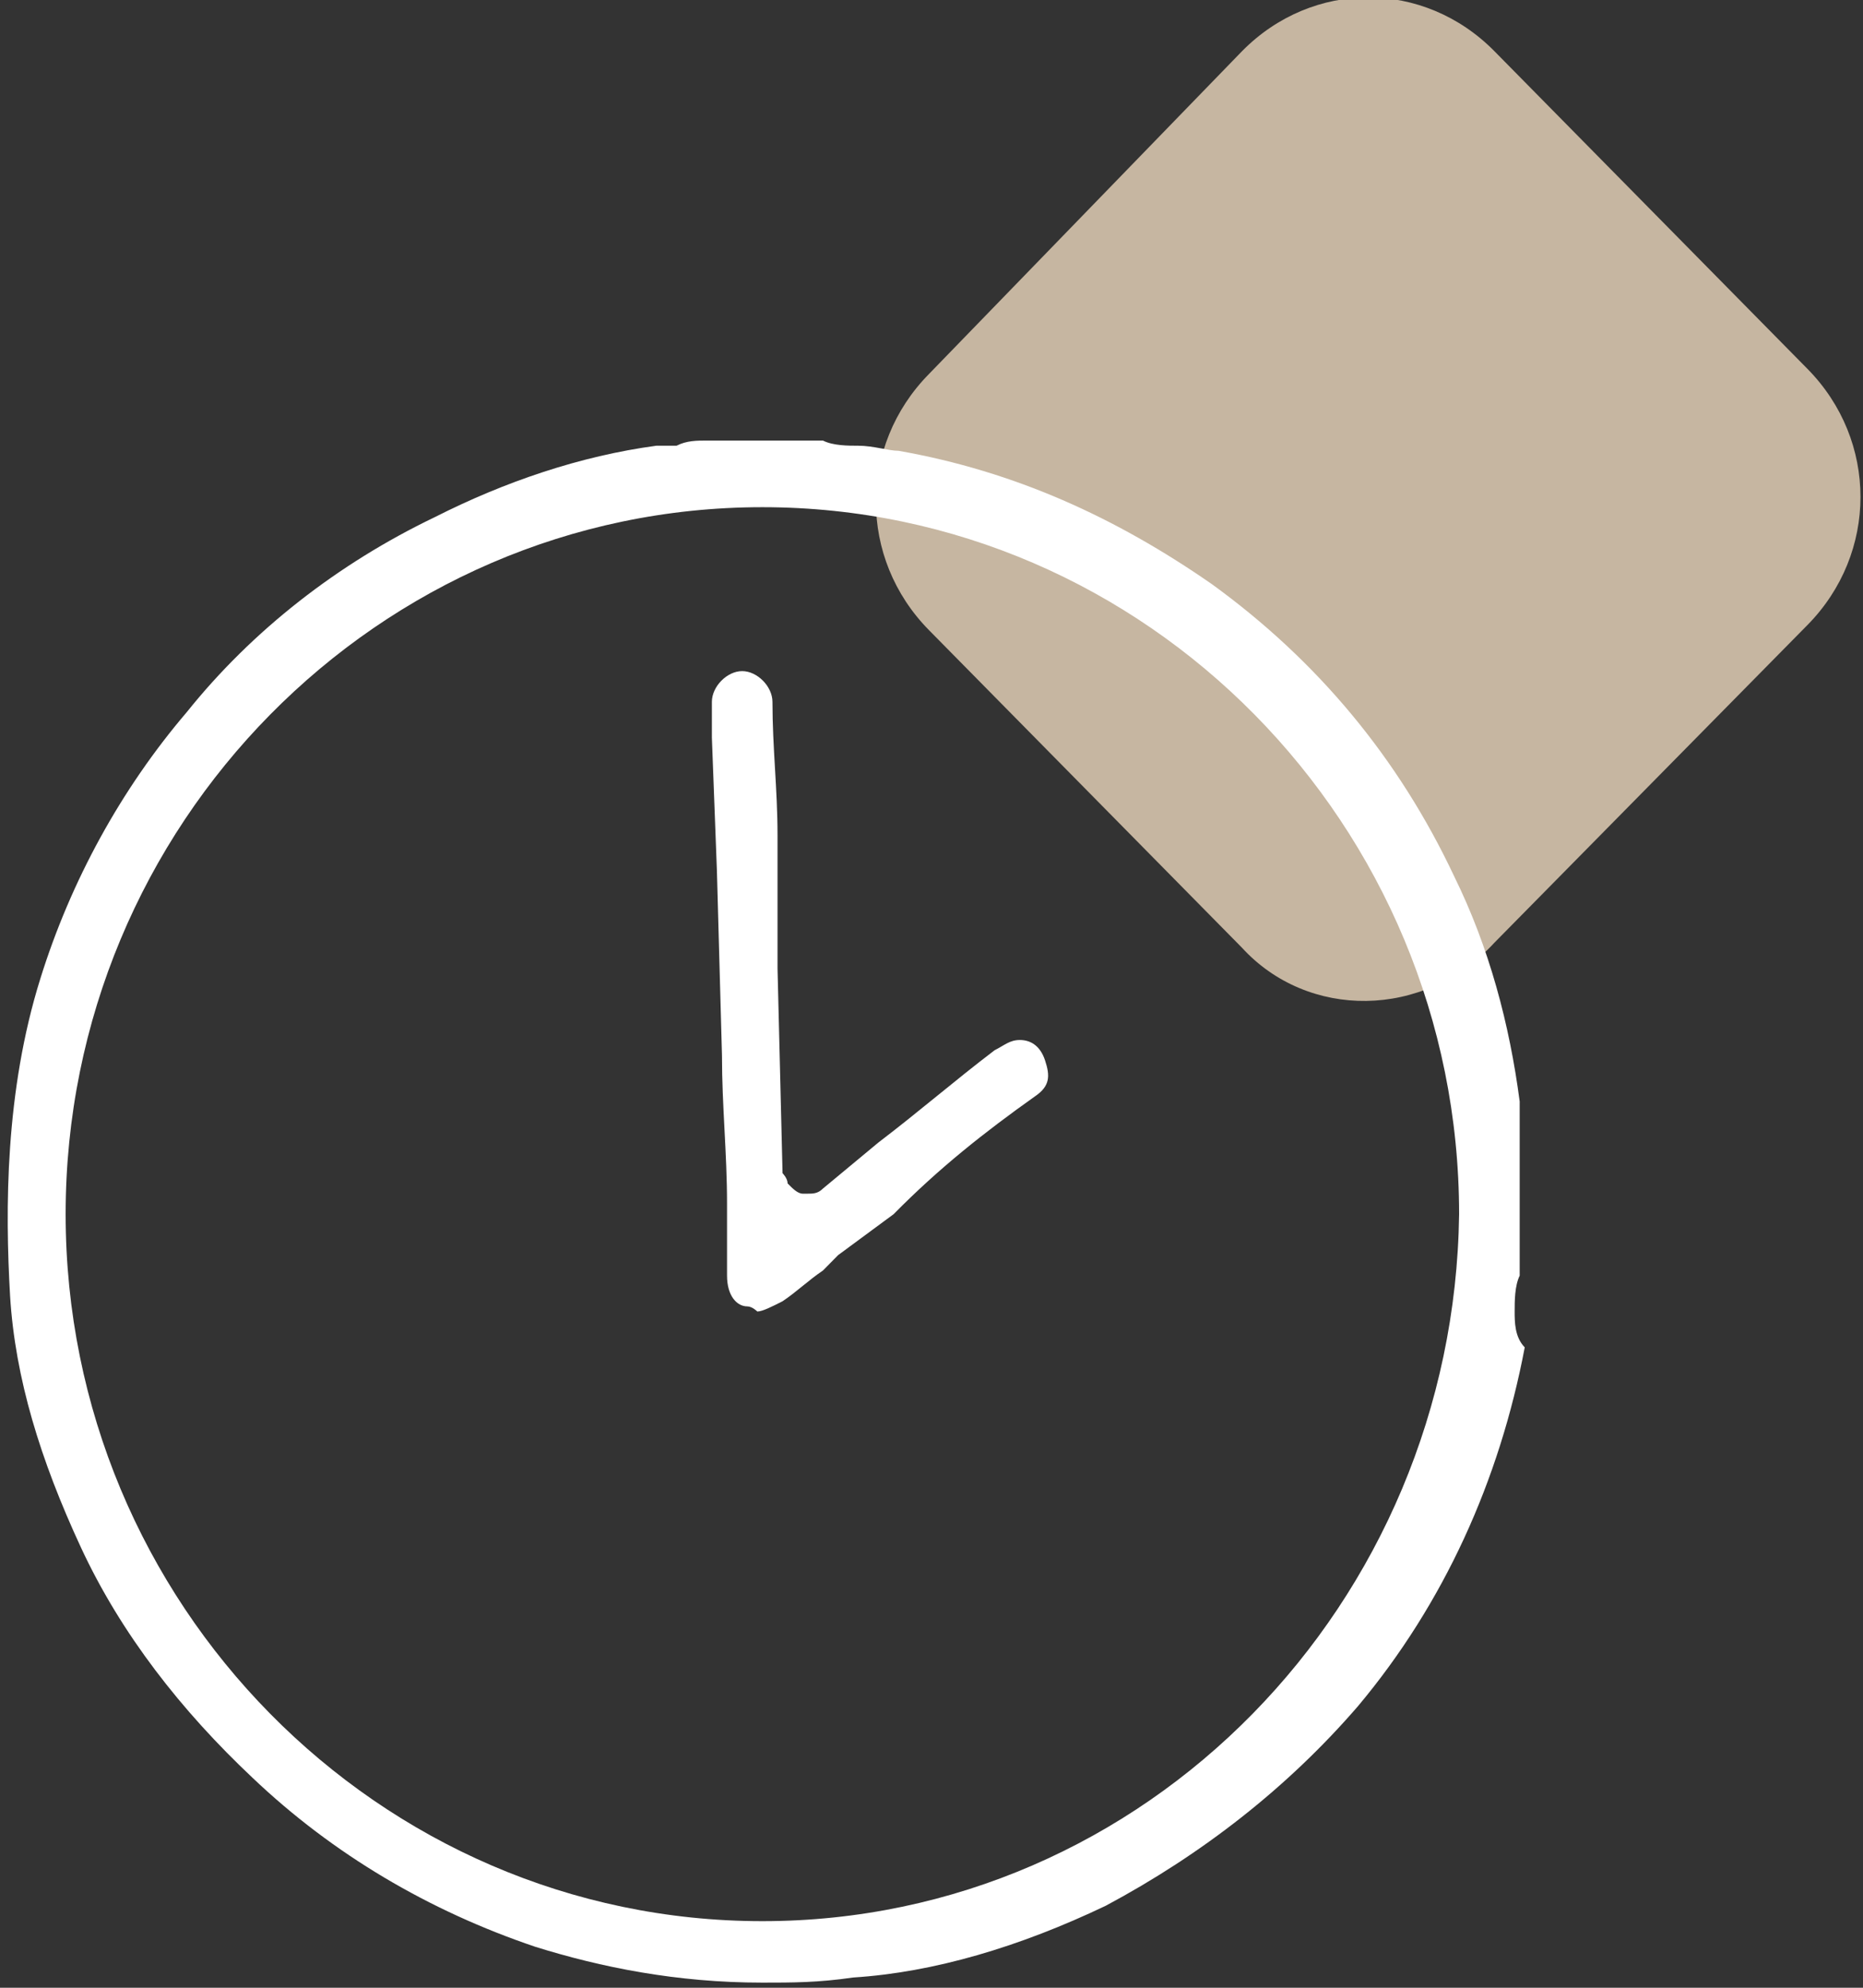
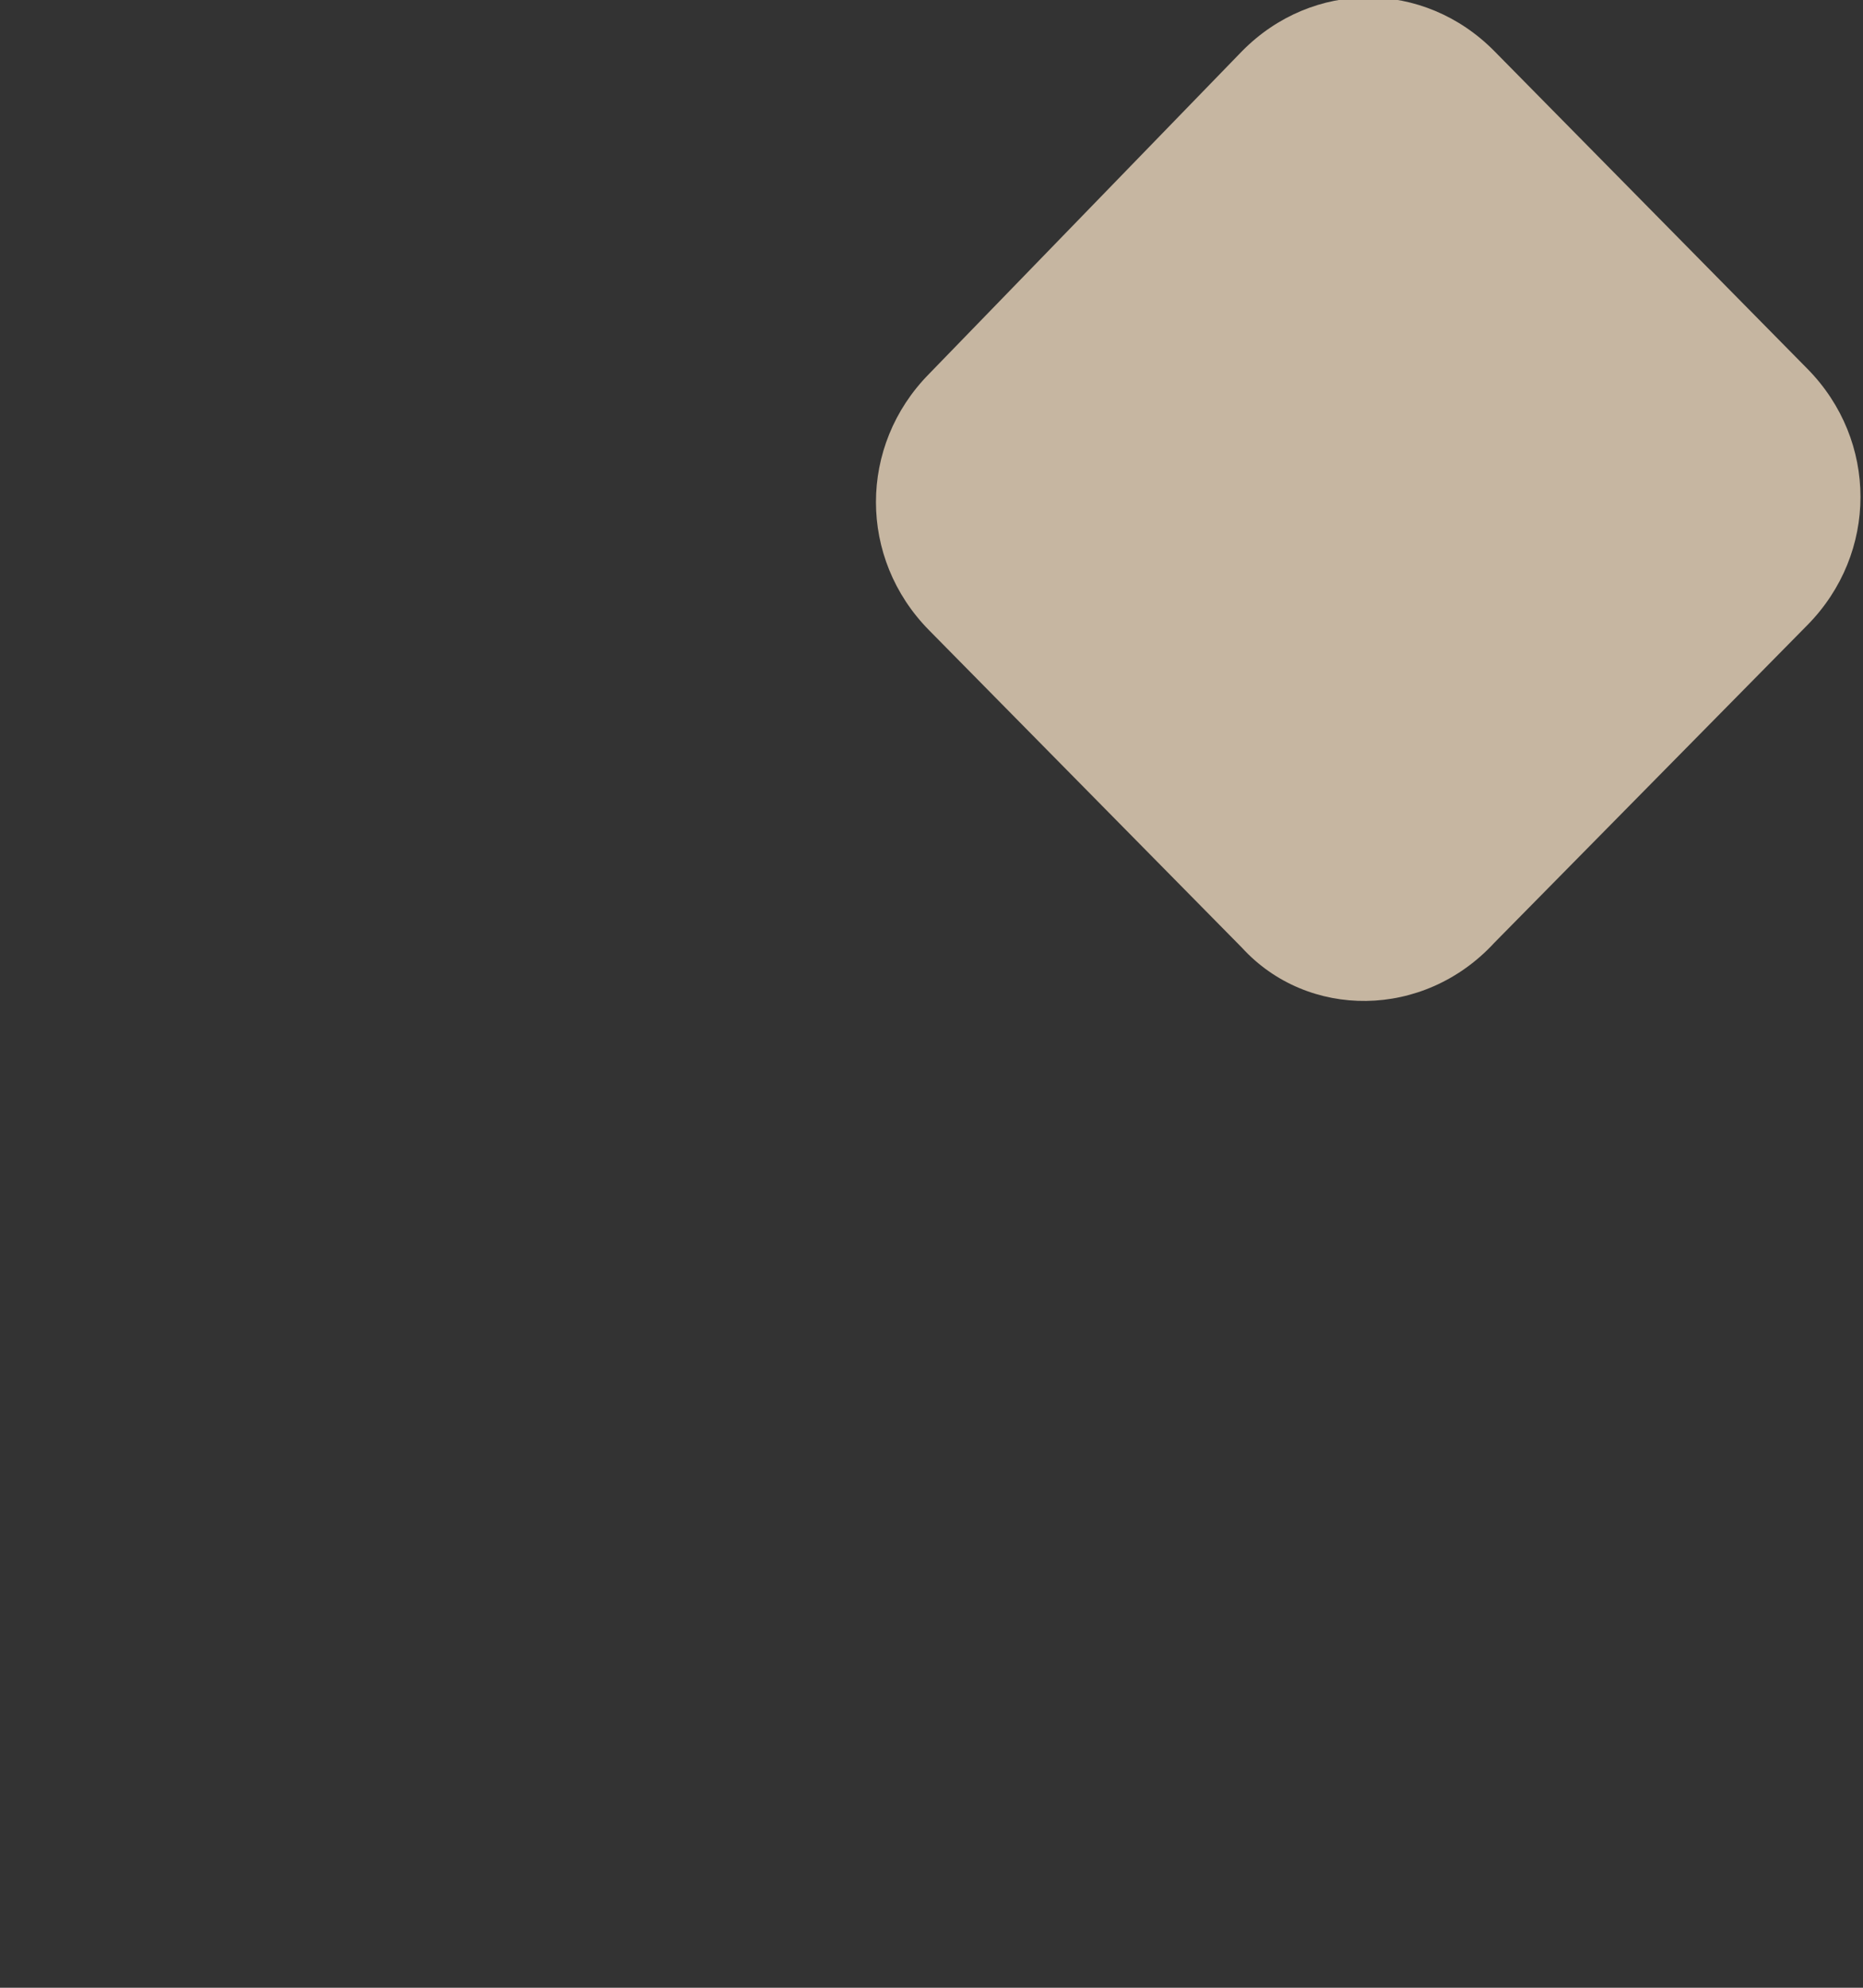
<svg xmlns="http://www.w3.org/2000/svg" width="60" height="64" viewBox="0 0 60 64" fill="none">
  <rect x="0" y="0" width="60" height="64" fill="#333333" stroke="none" />
  <g clip-path="url(#clip0_15_54)">
    <path d="M40 30.515L29.919 20.289C27.642 17.979 27.642 14.351 29.919 12.041L40 1.649C42.276 -0.66 45.854 -0.66 48.13 1.649L58.211 11.876C60.488 14.185 60.488 17.814 58.211 20.124L48.13 30.351C45.854 32.825 42.114 32.825 40 30.515Z" fill="#C6B6A1" />
-     <path d="M48.781 42.227C48.781 41.897 48.781 41.402 48.943 41.072V37.278C48.943 36.948 48.943 36.618 48.943 36.289C48.943 35.959 48.943 35.794 48.943 35.464C48.618 32.99 47.968 30.515 46.829 28.206C45.041 24.412 42.439 21.278 39.024 18.804C35.935 16.66 32.683 15.175 28.943 14.515C28.618 14.515 28.13 14.351 27.642 14.351C27.317 14.351 26.829 14.351 26.504 14.185H22.764C22.439 14.185 22.114 14.185 21.789 14.351C21.626 14.351 21.301 14.351 21.138 14.351C18.699 14.68 16.26 15.505 13.984 16.66C10.894 18.144 8.13 20.289 6.016 22.928C3.902 25.402 2.276 28.371 1.301 31.505C0.163 35.134 0.163 38.928 0.325 41.732C0.488 44.371 1.301 47.01 2.602 49.814C3.902 52.618 5.854 55.093 8.13 57.237C10.732 59.711 13.821 61.526 17.236 62.68C19.35 63.34 21.789 63.835 24.553 63.835C25.528 63.835 26.341 63.835 27.48 63.67C30.081 63.505 32.846 62.68 35.61 61.361C38.699 59.711 41.463 57.567 43.74 54.928C46.504 51.629 48.293 47.67 49.106 43.381C48.781 43.051 48.781 42.557 48.781 42.227ZM24.553 61.856C12.195 61.856 2.114 51.629 2.114 39.093C2.114 26.557 12.195 16.33 24.553 16.33C36.911 16.33 46.992 26.557 46.992 39.093C46.829 51.629 36.911 61.856 24.553 61.856Z" fill="white" />
-     <path d="M33.333 35.299C33.821 34.969 33.821 34.639 33.658 34.144C33.496 33.65 33.171 33.485 32.846 33.485C32.52 33.485 32.358 33.65 32.032 33.815C30.732 34.804 29.593 35.794 28.293 36.783L26.504 38.268C26.341 38.433 26.179 38.433 26.016 38.433H25.854C25.691 38.433 25.528 38.268 25.366 38.103C25.366 37.938 25.203 37.773 25.203 37.773L25.041 31.175V28.866V26.887C25.041 25.402 24.878 24.082 24.878 22.598C24.878 22.103 24.39 21.608 23.902 21.608C23.415 21.608 22.927 22.103 22.927 22.598C22.927 22.928 22.927 23.258 22.927 23.588V23.753L23.089 28.041L23.252 33.979C23.252 35.629 23.415 37.113 23.415 38.763V41.072C23.415 41.732 23.74 42.062 24.065 42.062C24.228 42.062 24.39 42.227 24.39 42.227C24.553 42.227 24.878 42.062 25.203 41.897C25.691 41.567 26.016 41.237 26.504 40.907L26.992 40.412L28.78 39.093C30.244 37.608 31.707 36.454 33.333 35.299Z" fill="white" />
  </g>
  <defs>
    <clipPath id="clip0_15_54">
      <rect width="60" height="64" fill="white" />
    </clipPath>
  </defs>
</svg>